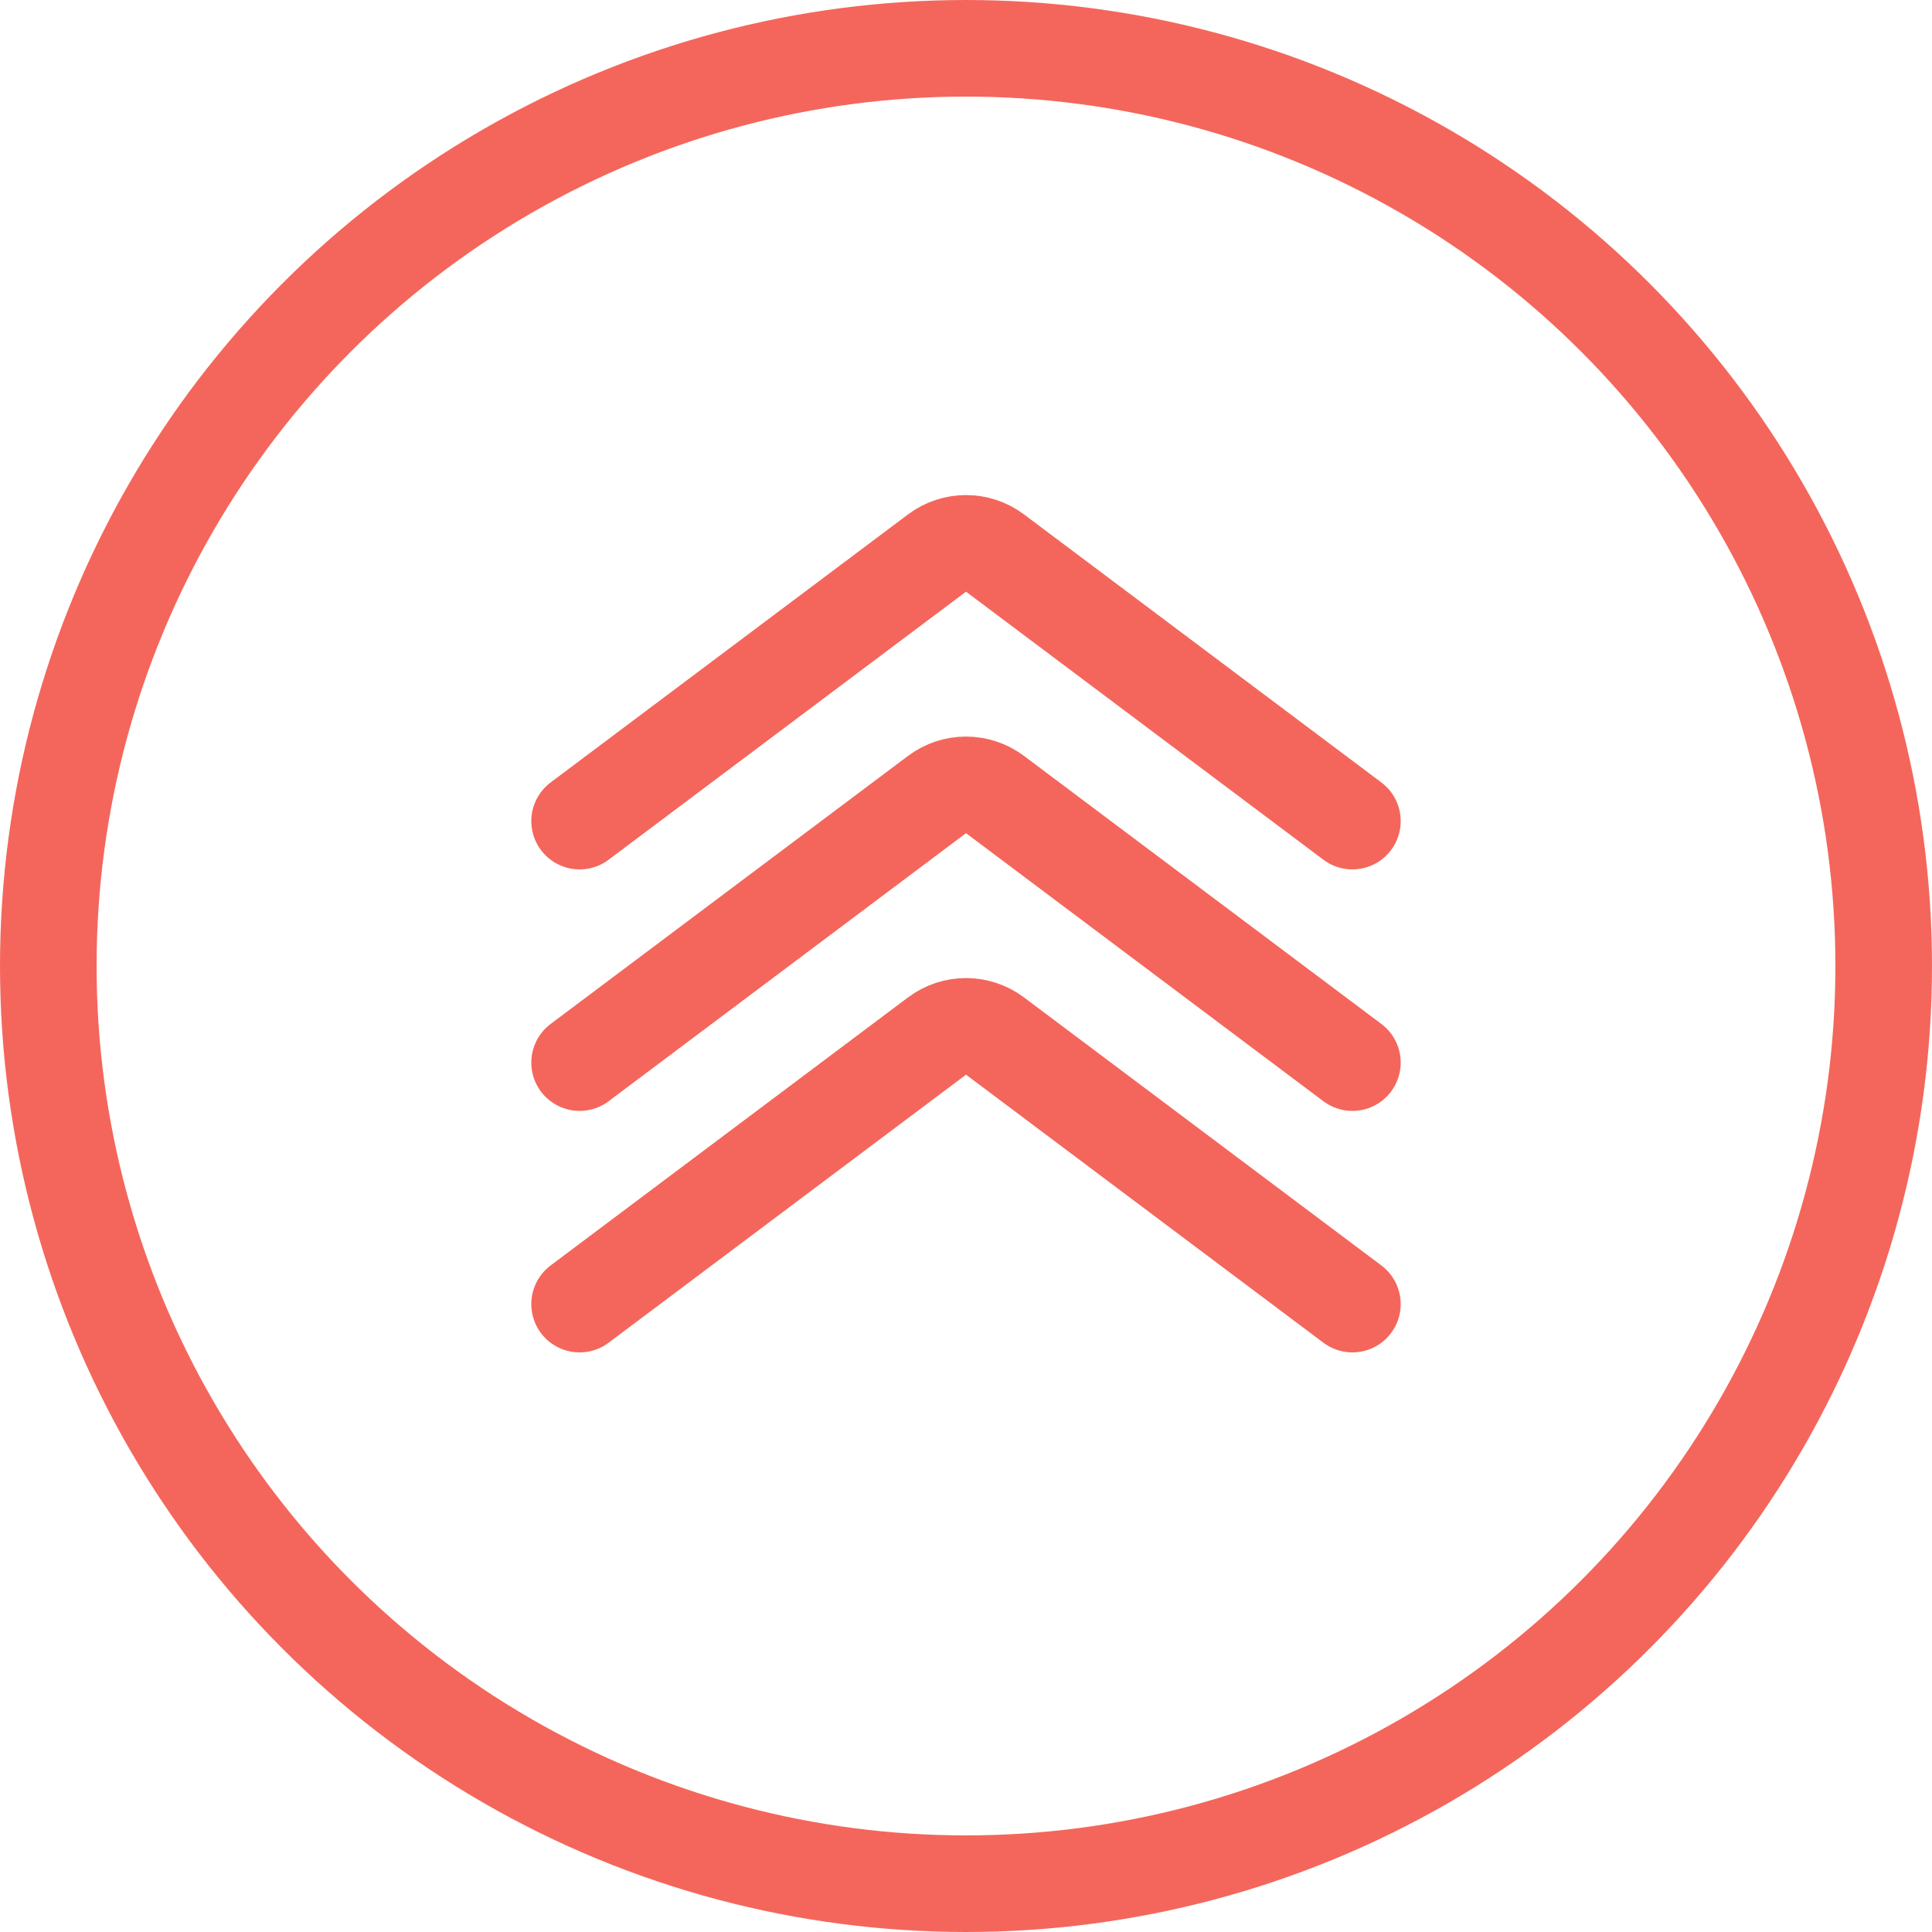
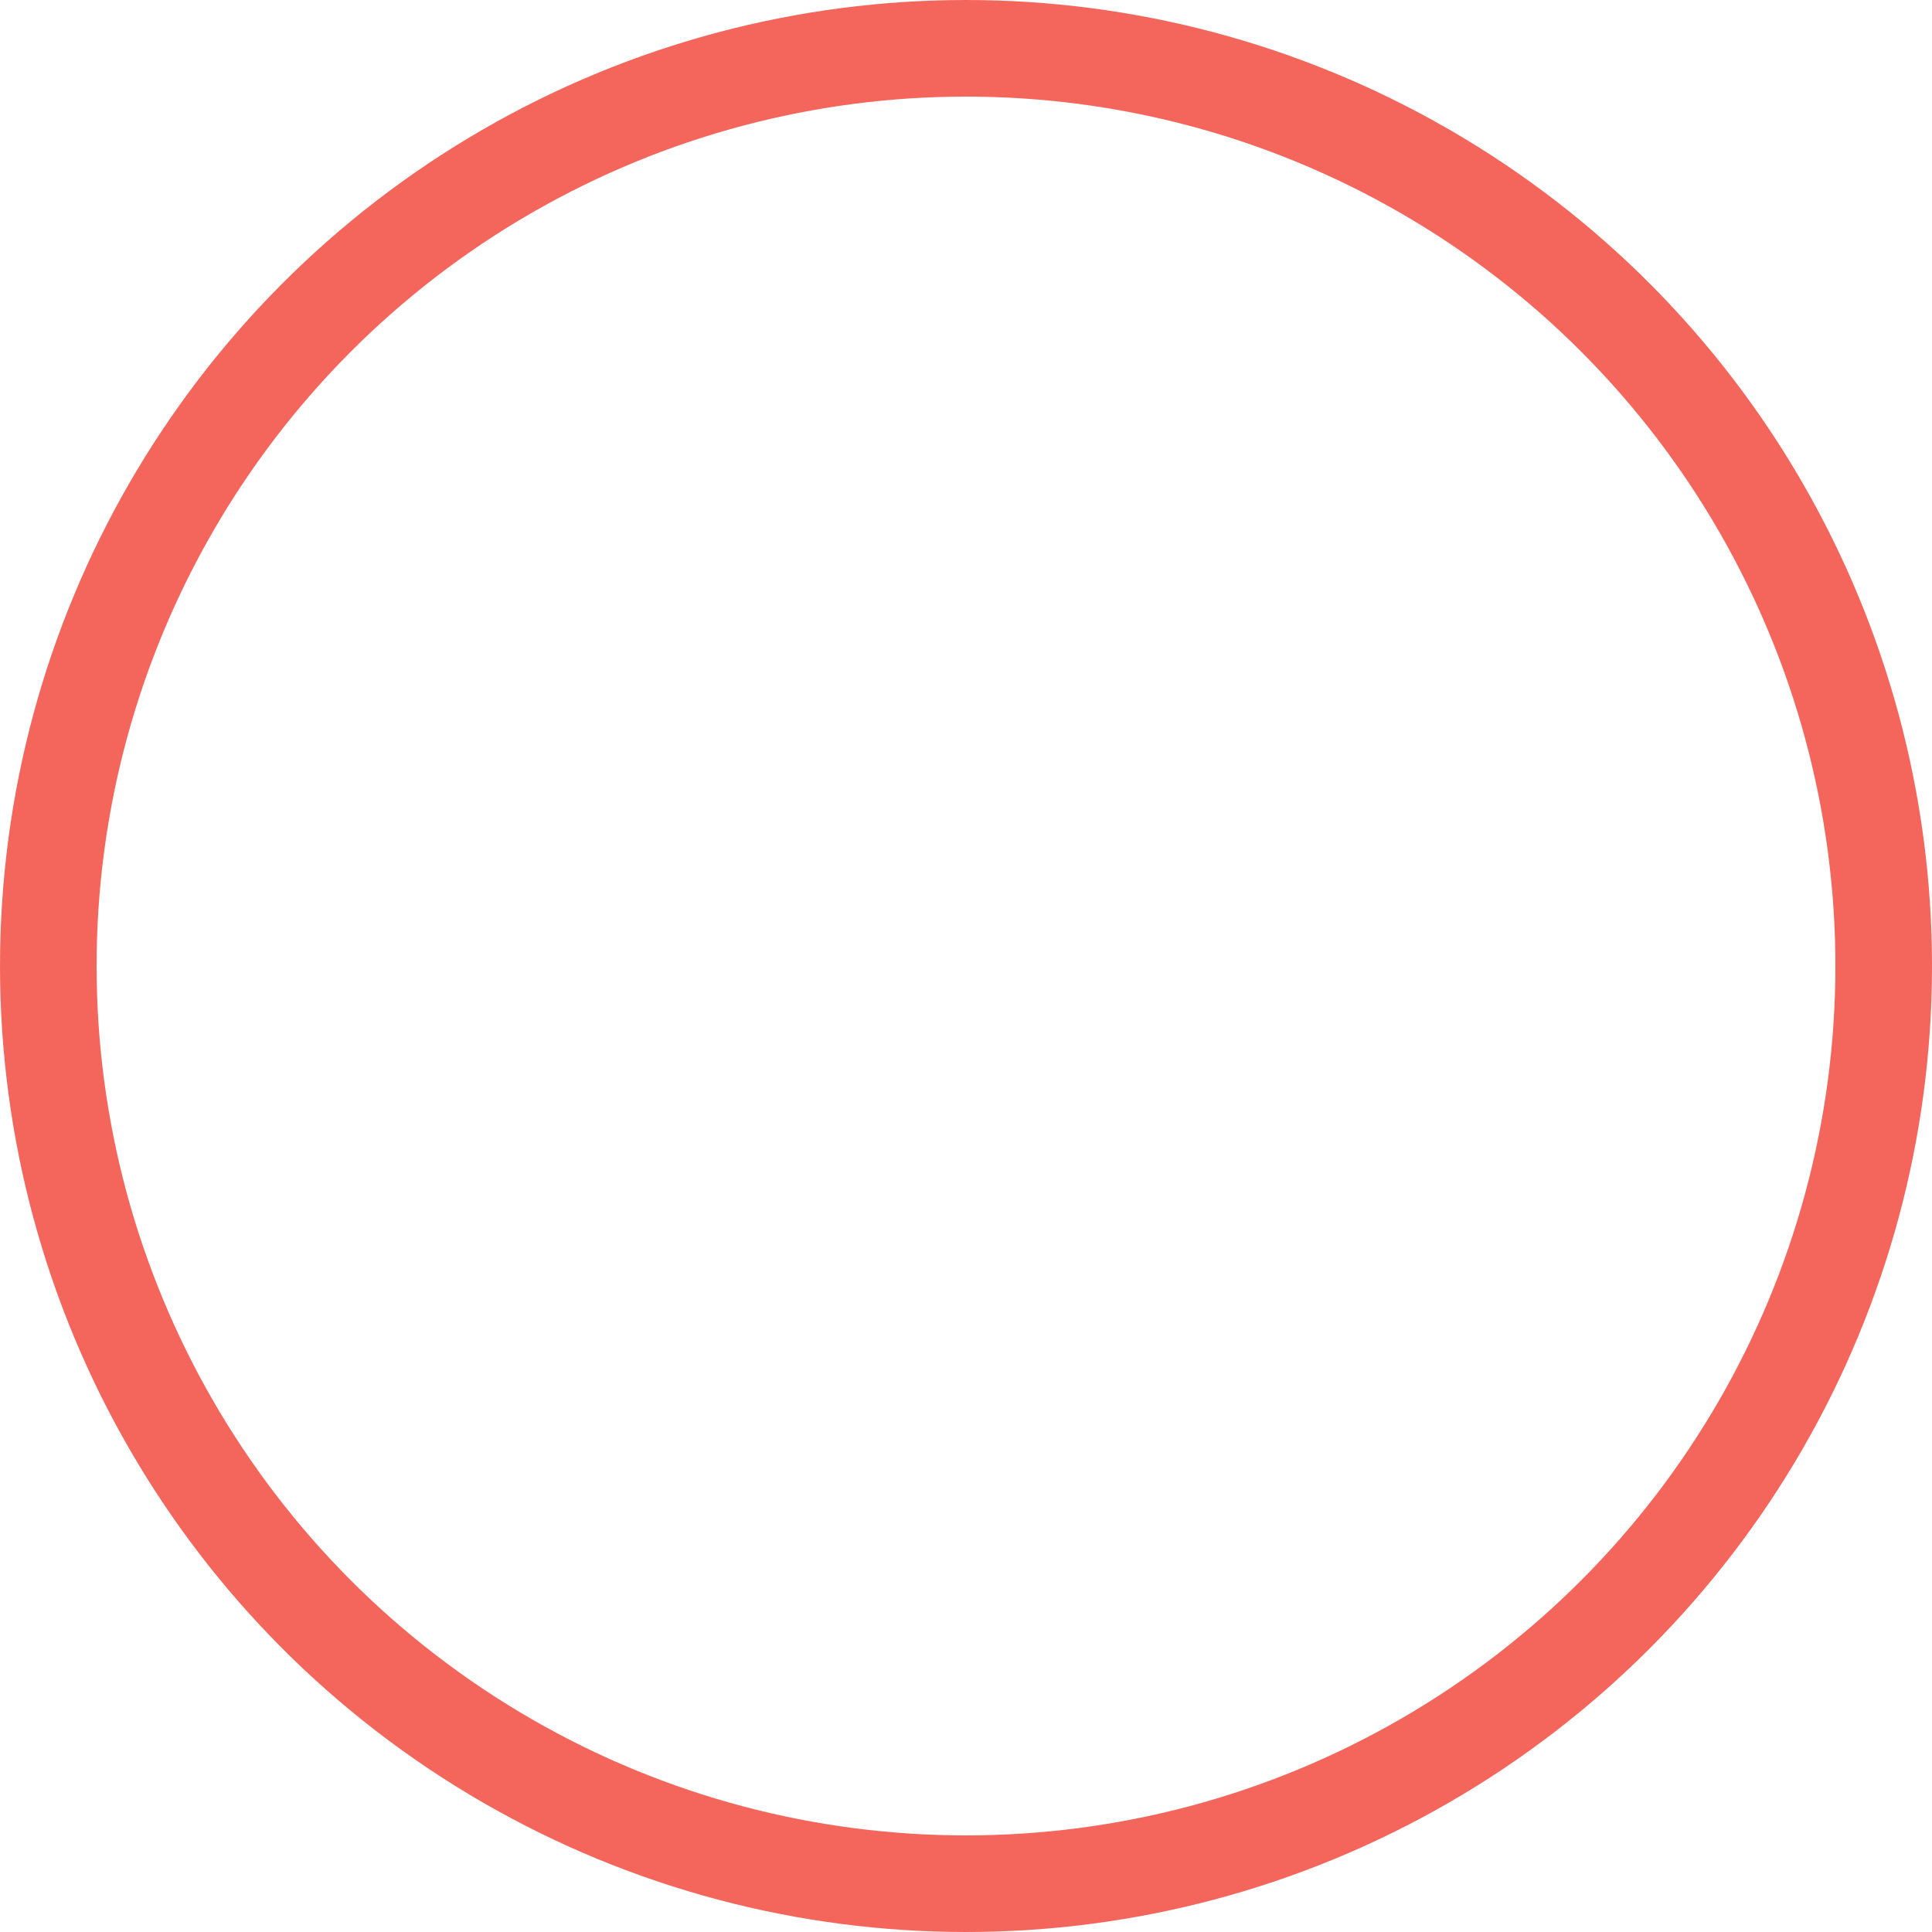
<svg xmlns="http://www.w3.org/2000/svg" width="40" height="40" viewBox="0 0 40 40" fill="none">
  <circle cx="20" cy="20" r="19" stroke="#F4665B" stroke-width="2" />
-   <path d="M12 17L19.4 11.45C19.756 11.183 20.244 11.183 20.6 11.45L28 17" stroke="#F4665B" stroke-width="2" stroke-linecap="round" />
-   <path d="M12 22L19.4 16.45C19.756 16.183 20.244 16.183 20.6 16.45L28 22" stroke="#F4665B" stroke-width="2" stroke-linecap="round" />
-   <path d="M12 27L19.4 21.45C19.756 21.183 20.244 21.183 20.6 21.45L28 27" stroke="#F4665B" stroke-width="2" stroke-linecap="round" />
</svg>